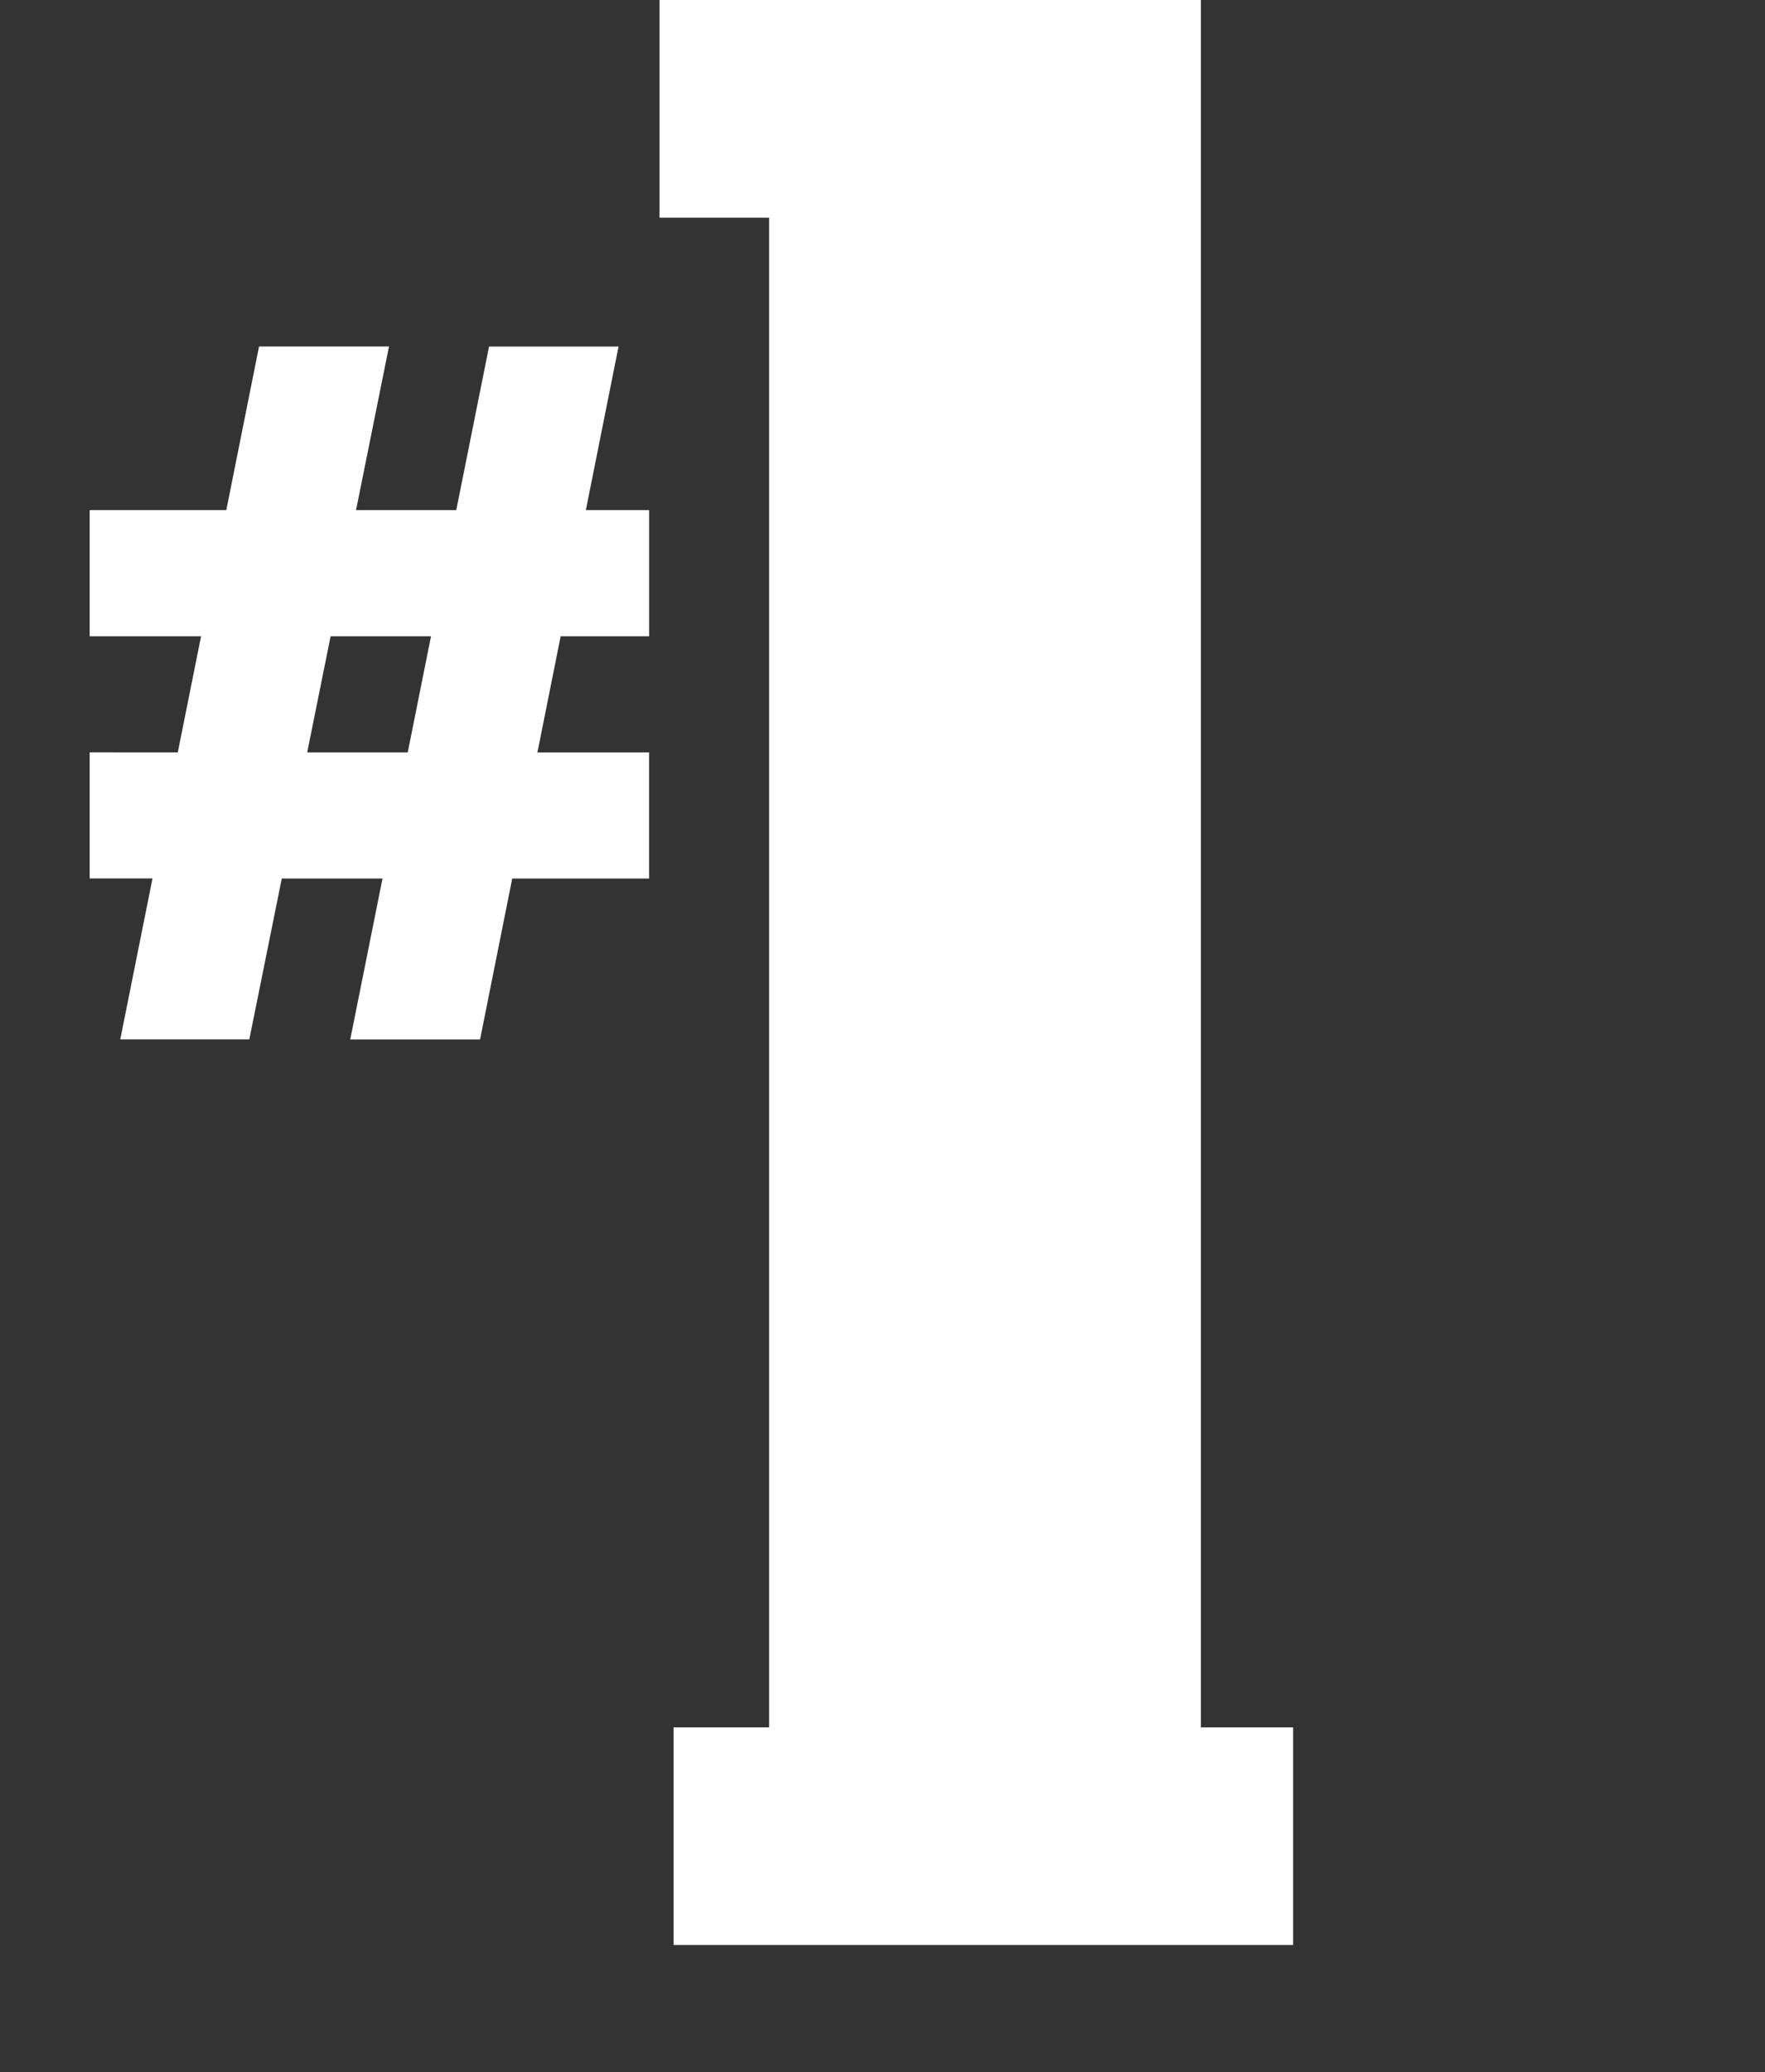
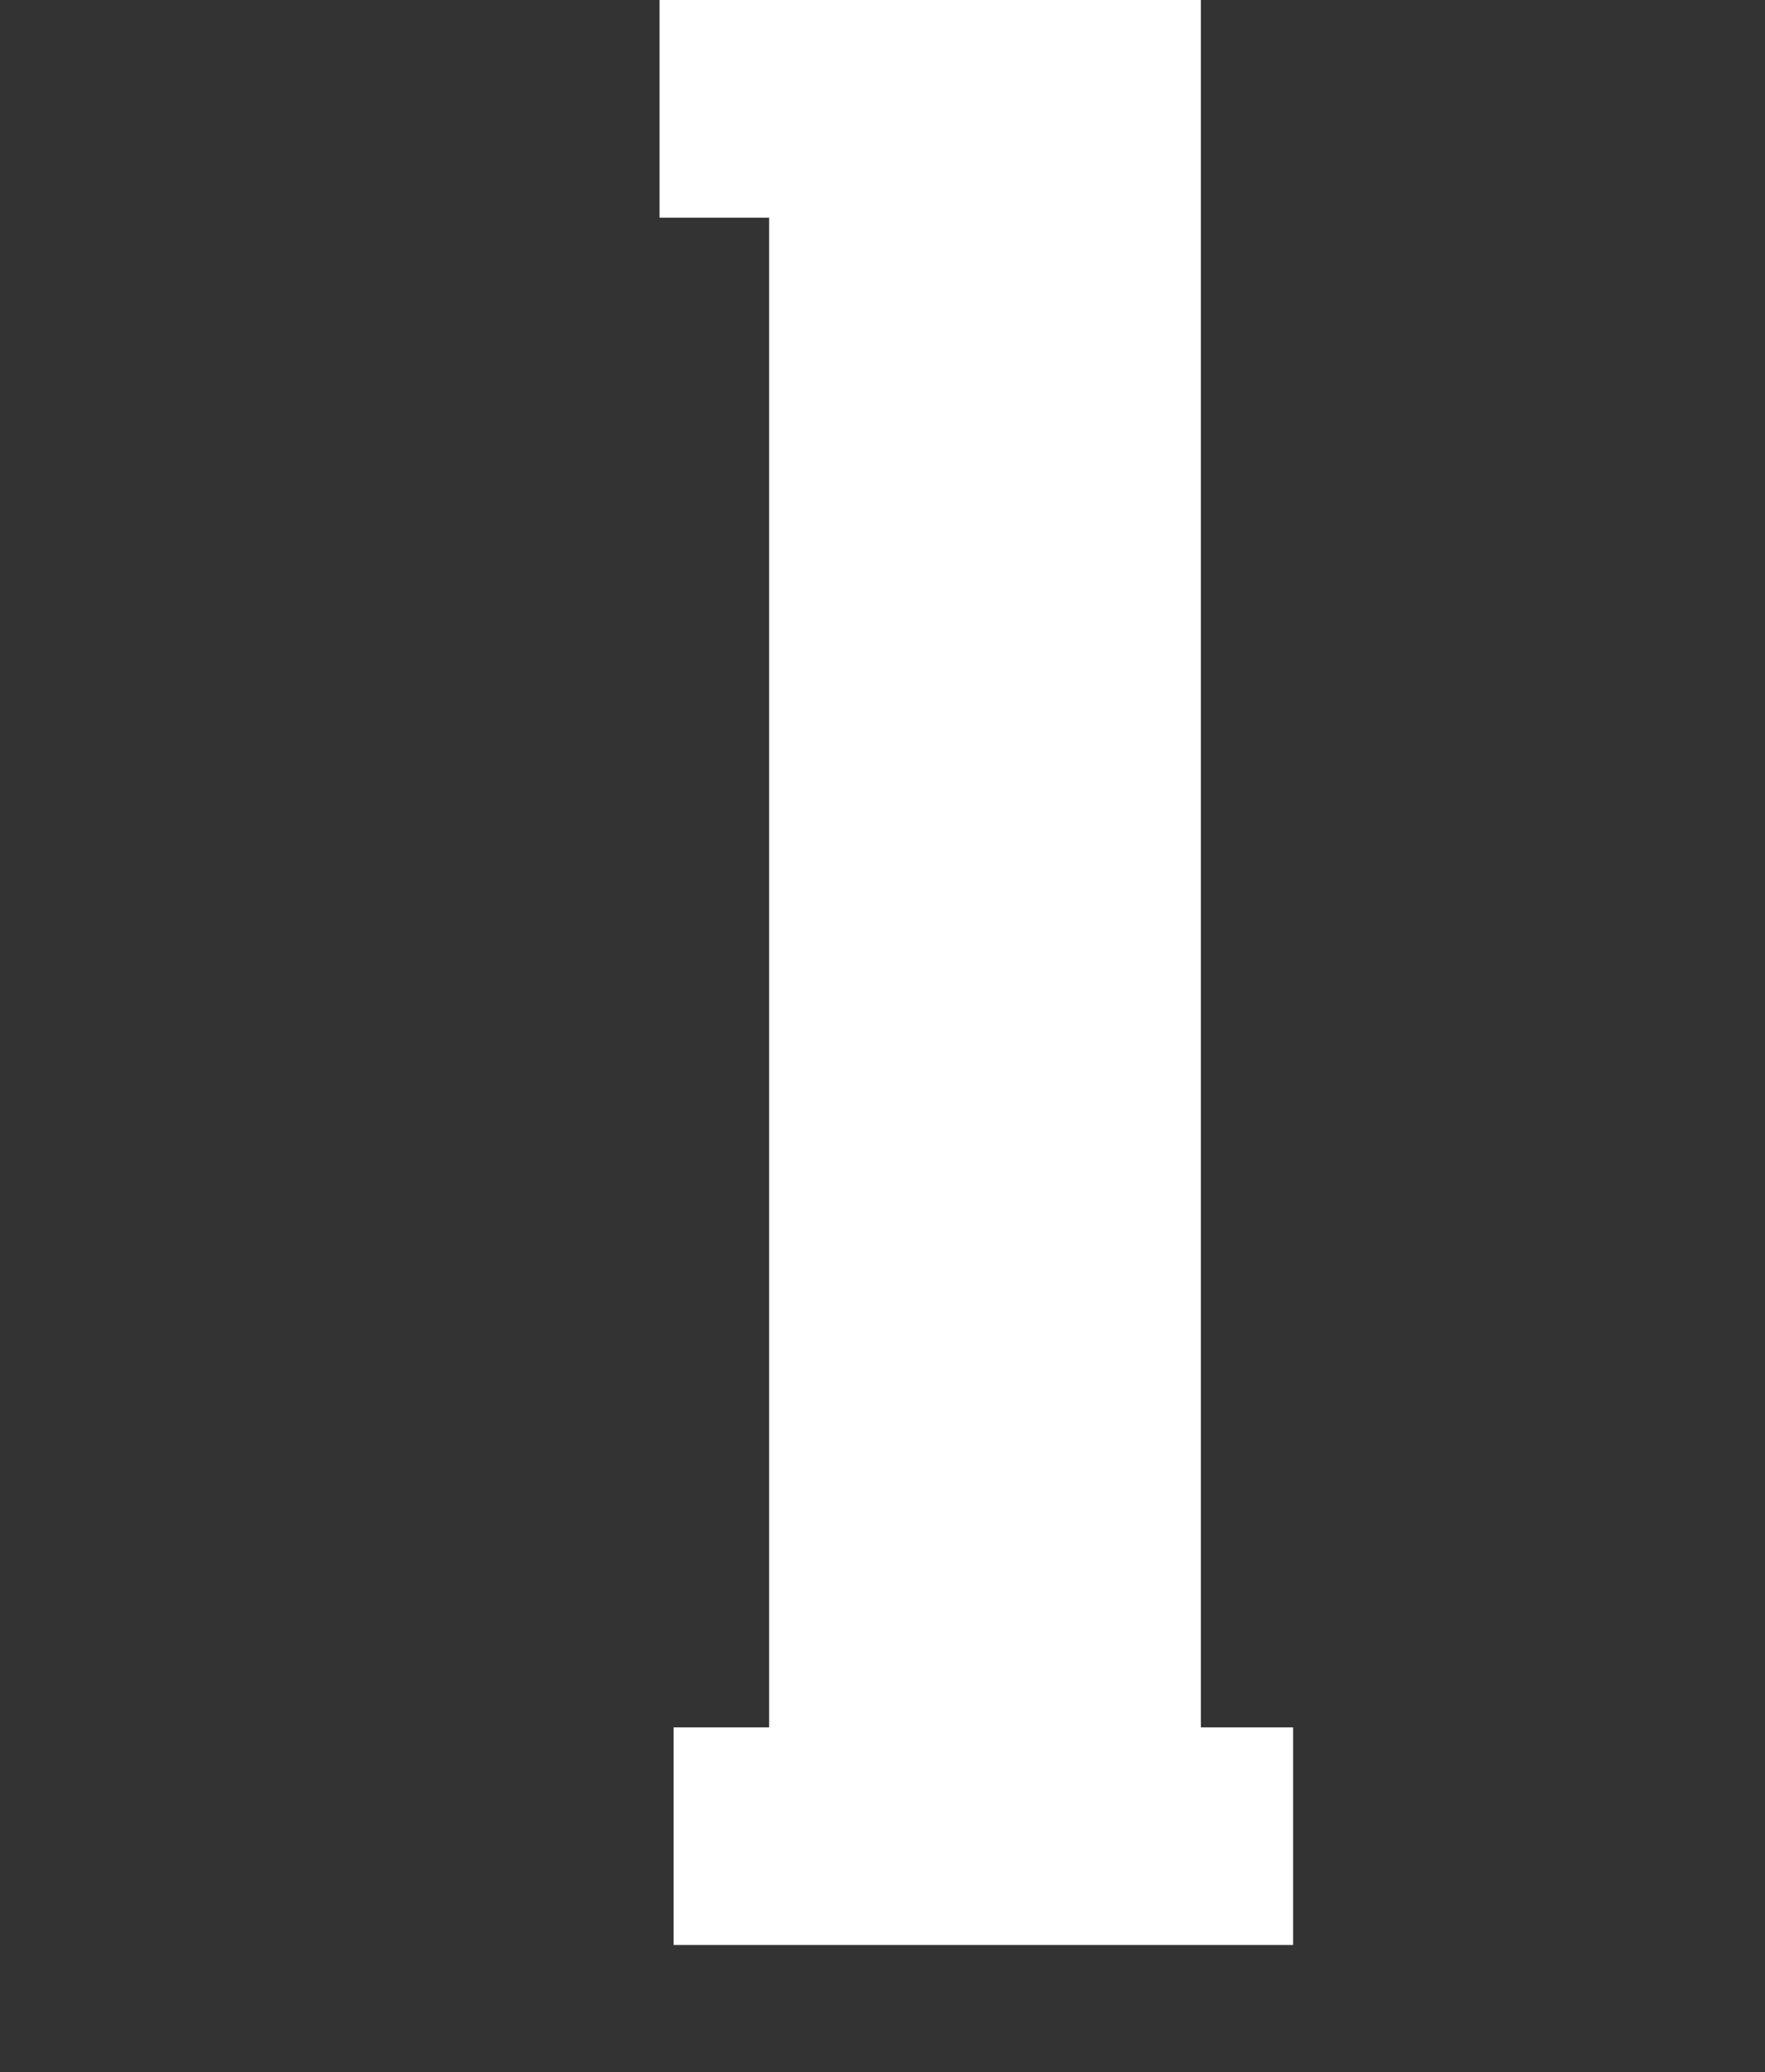
<svg xmlns="http://www.w3.org/2000/svg" version="1.1" id="Layer_1" x="0px" y="0px" width="39.361px" height="46.184px" viewBox="0 0 39.361 46.184" enable-background="new 0 0 39.361 46.184" xml:space="preserve">
  <rect x="0" y="0" width="39.361" height="46.184" fill="#333333" stroke="none" />
  <g>
-     <path fill="#FFFFFF" d="M3.965,16.768l0.519-2.588H2v-2.812h3.047l0.73-3.646h2.898L7.94,11.369h2.235l0.731-3.646h2.888   l-0.729,3.646h1.411v2.812h-1.973l-0.518,2.588h2.49v2.811h-3.052l-0.717,3.586H7.811l0.719-3.586H6.284L5.56,23.164H2.682   l0.719-3.586H2v-2.811L3.965,16.768L3.965,16.768z M6.851,16.768h2.242l0.519-2.588H7.373L6.851,16.768z" />
-   </g>
+     </g>
  <polygon fill="#FFFFFF" points="26.781,38.498 26.781,0 17.152,0 14.708,0 14.708,4.852 17.152,4.852 17.152,38.498 15.021,38.498   15.021,43.348 28.837,43.348 28.837,38.498 " />
</svg>